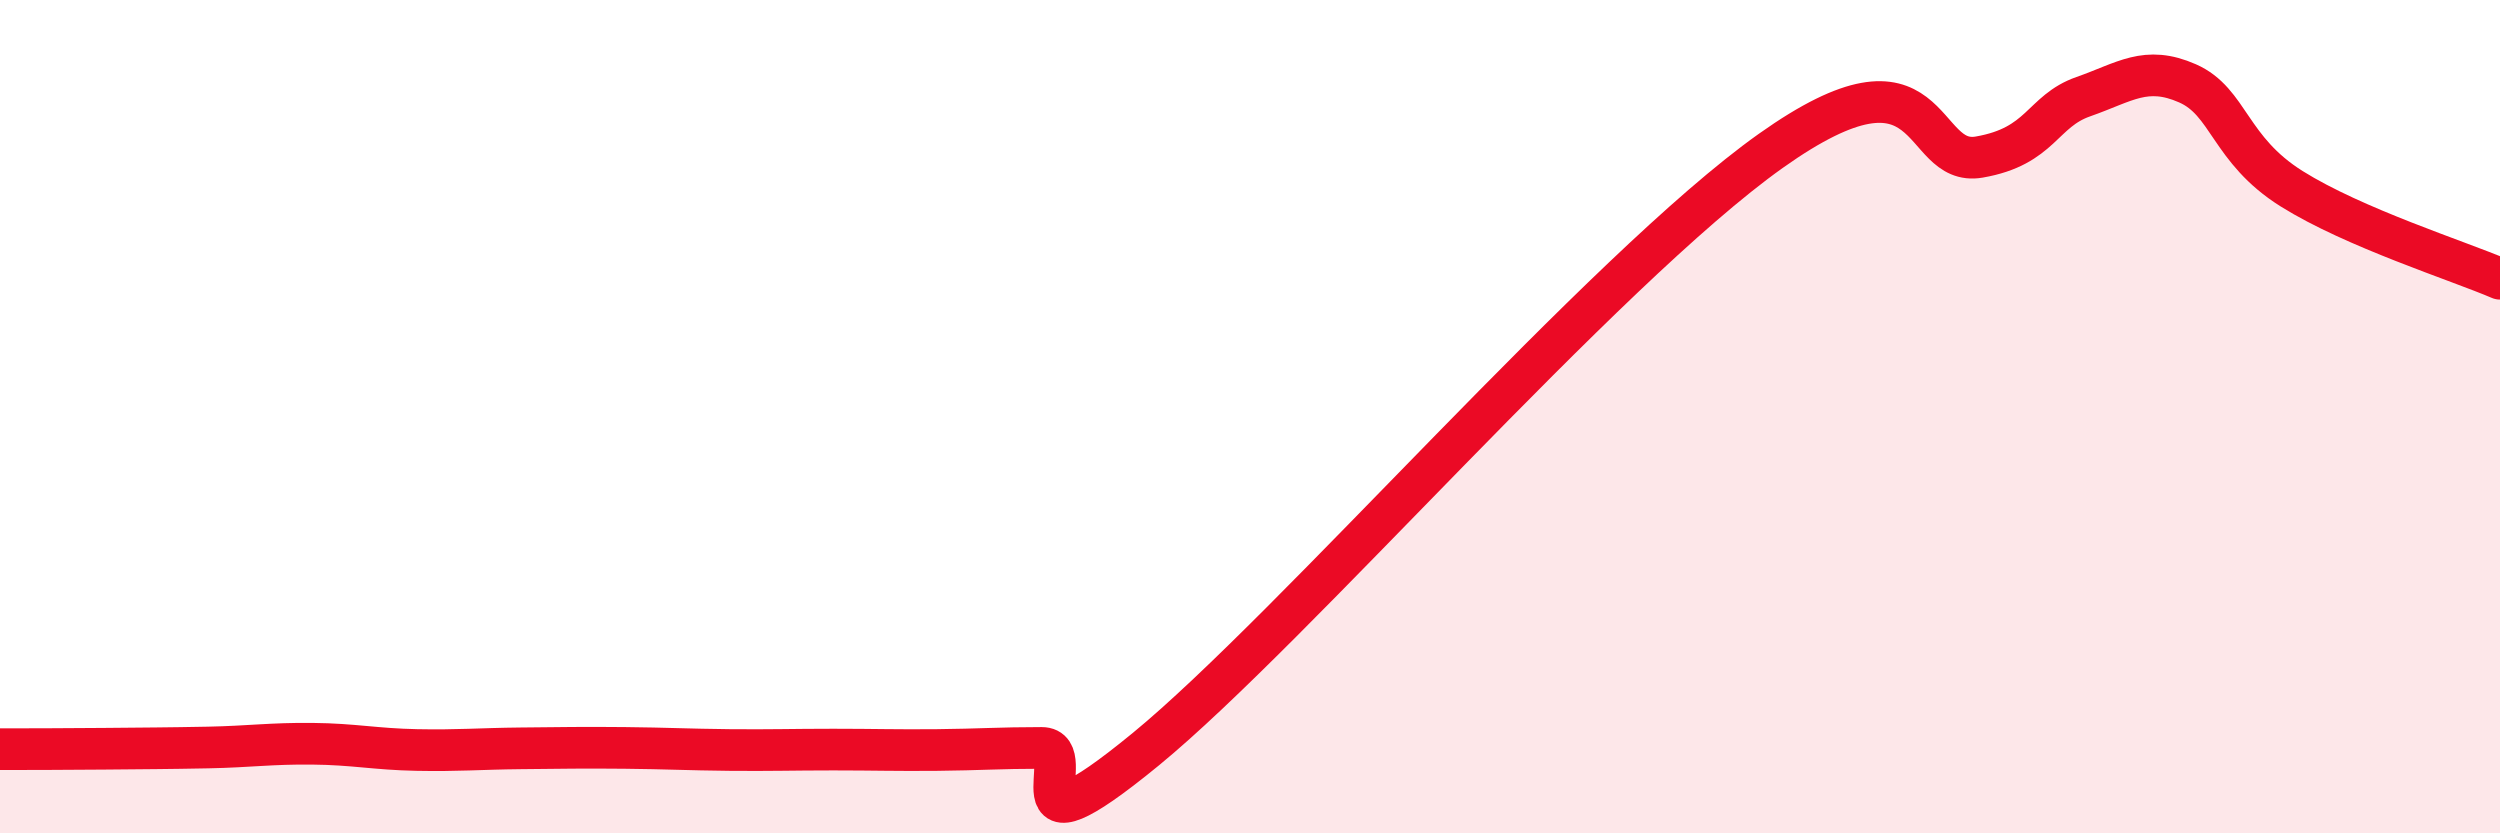
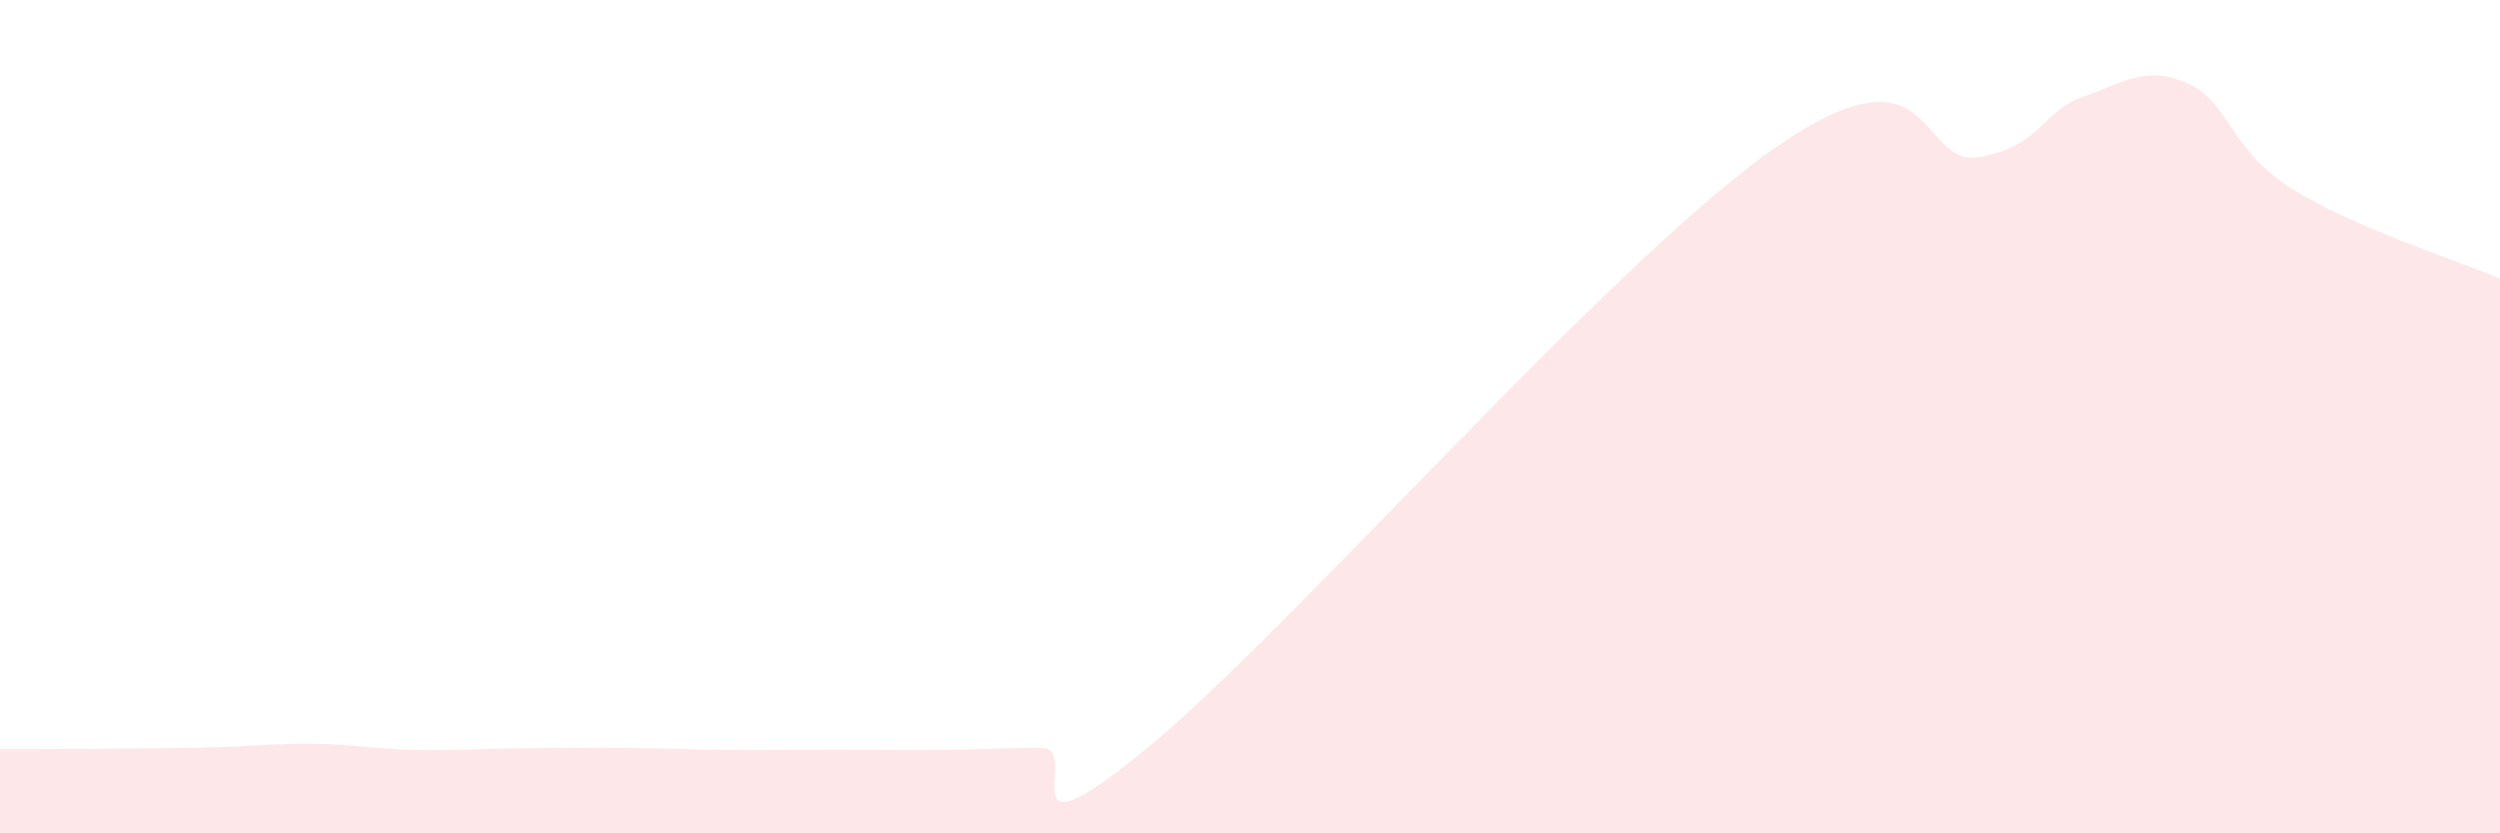
<svg xmlns="http://www.w3.org/2000/svg" width="60" height="20" viewBox="0 0 60 20">
  <path d="M 0,17.98 C 0.5,17.98 1.5,17.98 2.5,17.97 C 3.5,17.96 4,17.96 5,17.94 C 6,17.92 6.5,17.84 7.5,17.85 C 8.5,17.86 9,17.98 10,18 C 11,18.02 11.5,17.97 12.5,17.96 C 13.5,17.95 14,17.94 15,17.95 C 16,17.96 16.5,17.99 17.5,18 C 18.5,18.01 19,17.99 20,17.99 C 21,17.99 21.5,18.01 22.5,18 C 23.5,17.99 24,17.95 25,17.95 C 26,17.95 24,20.85 27.5,17.98 C 31,15.11 38.5,6.46 42.5,3.62 C 46.5,0.78 46,4.03 47.5,3.77 C 49,3.51 49,2.67 50,2.32 C 51,1.97 51.5,1.56 52.5,2 C 53.5,2.44 53.5,3.59 55,4.53 C 56.5,5.47 59,6.26 60,6.69L60 20L0 20Z" fill="#EB0A25" opacity="0.1" stroke-linecap="round" stroke-linejoin="round" />
-   <path d="M 0,17.98 C 0.5,17.98 1.5,17.98 2.5,17.97 C 3.5,17.96 4,17.96 5,17.94 C 6,17.92 6.5,17.84 7.5,17.85 C 8.5,17.86 9,17.98 10,18 C 11,18.02 11.5,17.97 12.5,17.96 C 13.5,17.95 14,17.94 15,17.95 C 16,17.96 16.5,17.99 17.5,18 C 18.5,18.01 19,17.99 20,17.99 C 21,17.99 21.5,18.01 22.5,18 C 23.5,17.99 24,17.95 25,17.95 C 26,17.95 24,20.85 27.5,17.98 C 31,15.11 38.5,6.46 42.5,3.62 C 46.5,0.78 46,4.03 47.5,3.77 C 49,3.51 49,2.67 50,2.32 C 51,1.97 51.5,1.56 52.5,2 C 53.5,2.44 53.5,3.59 55,4.53 C 56.5,5.47 59,6.26 60,6.69" stroke="#EB0A25" stroke-width="1" fill="none" stroke-linecap="round" stroke-linejoin="round" />
</svg>